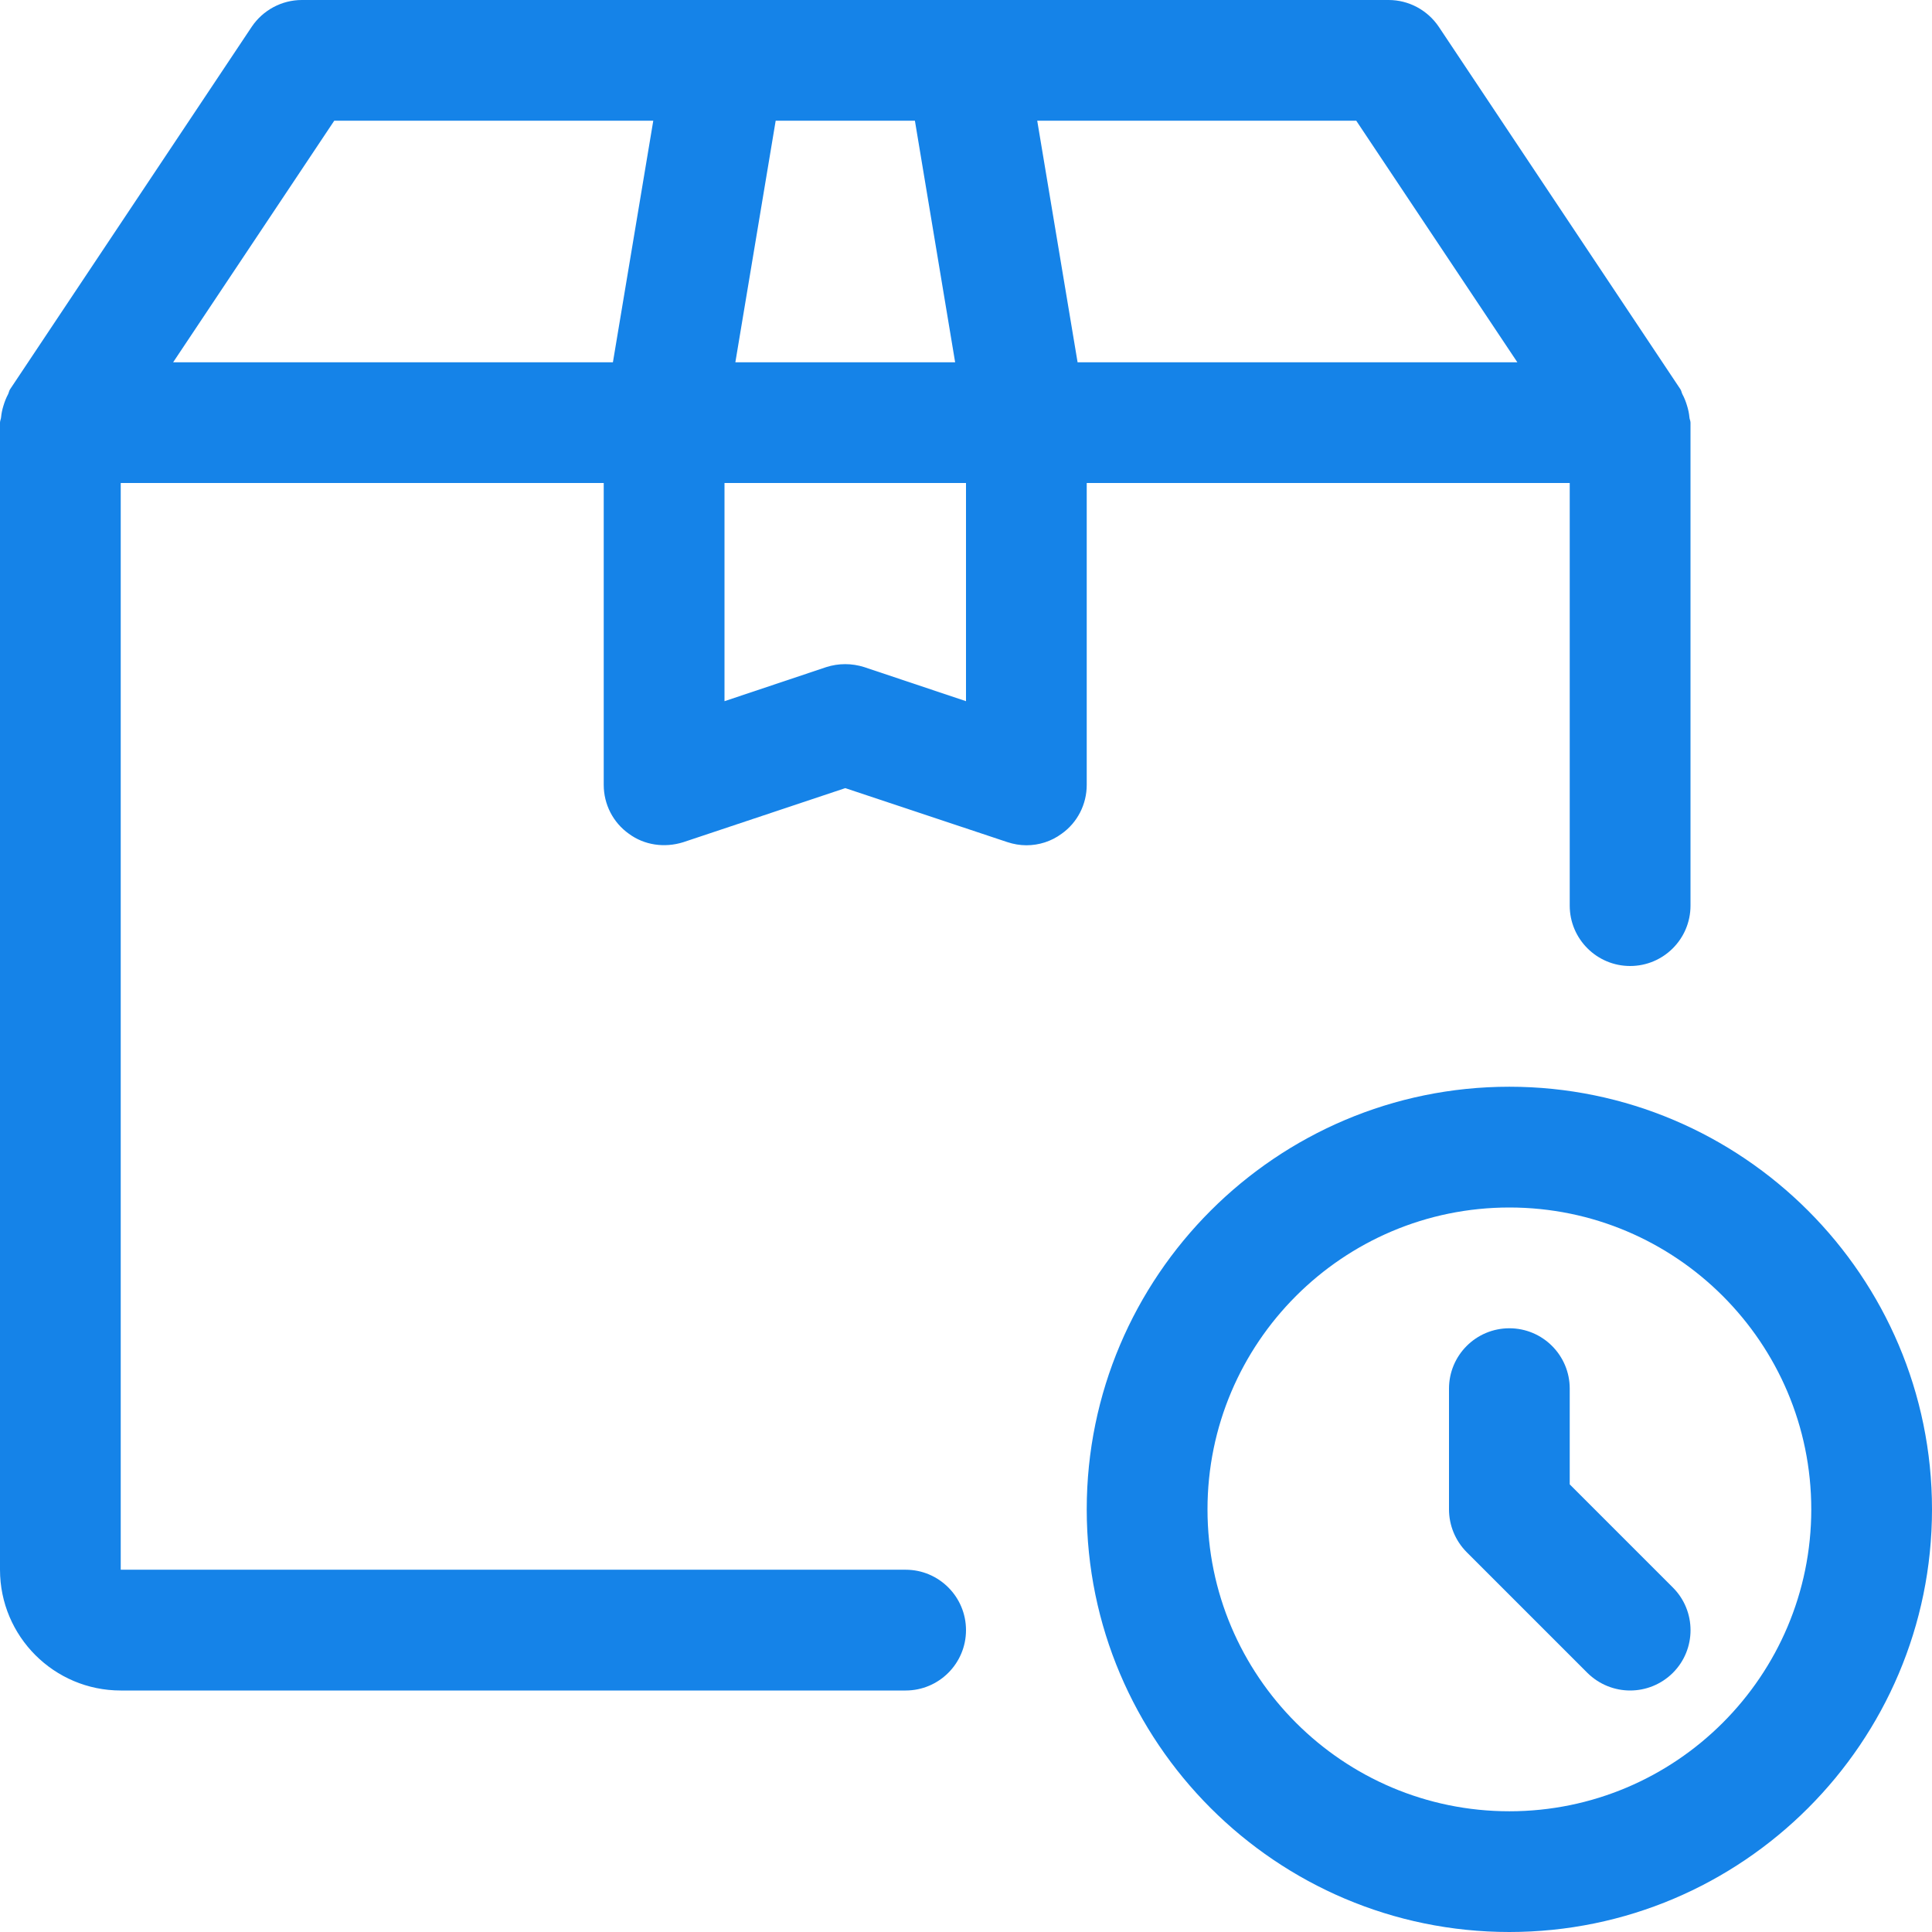
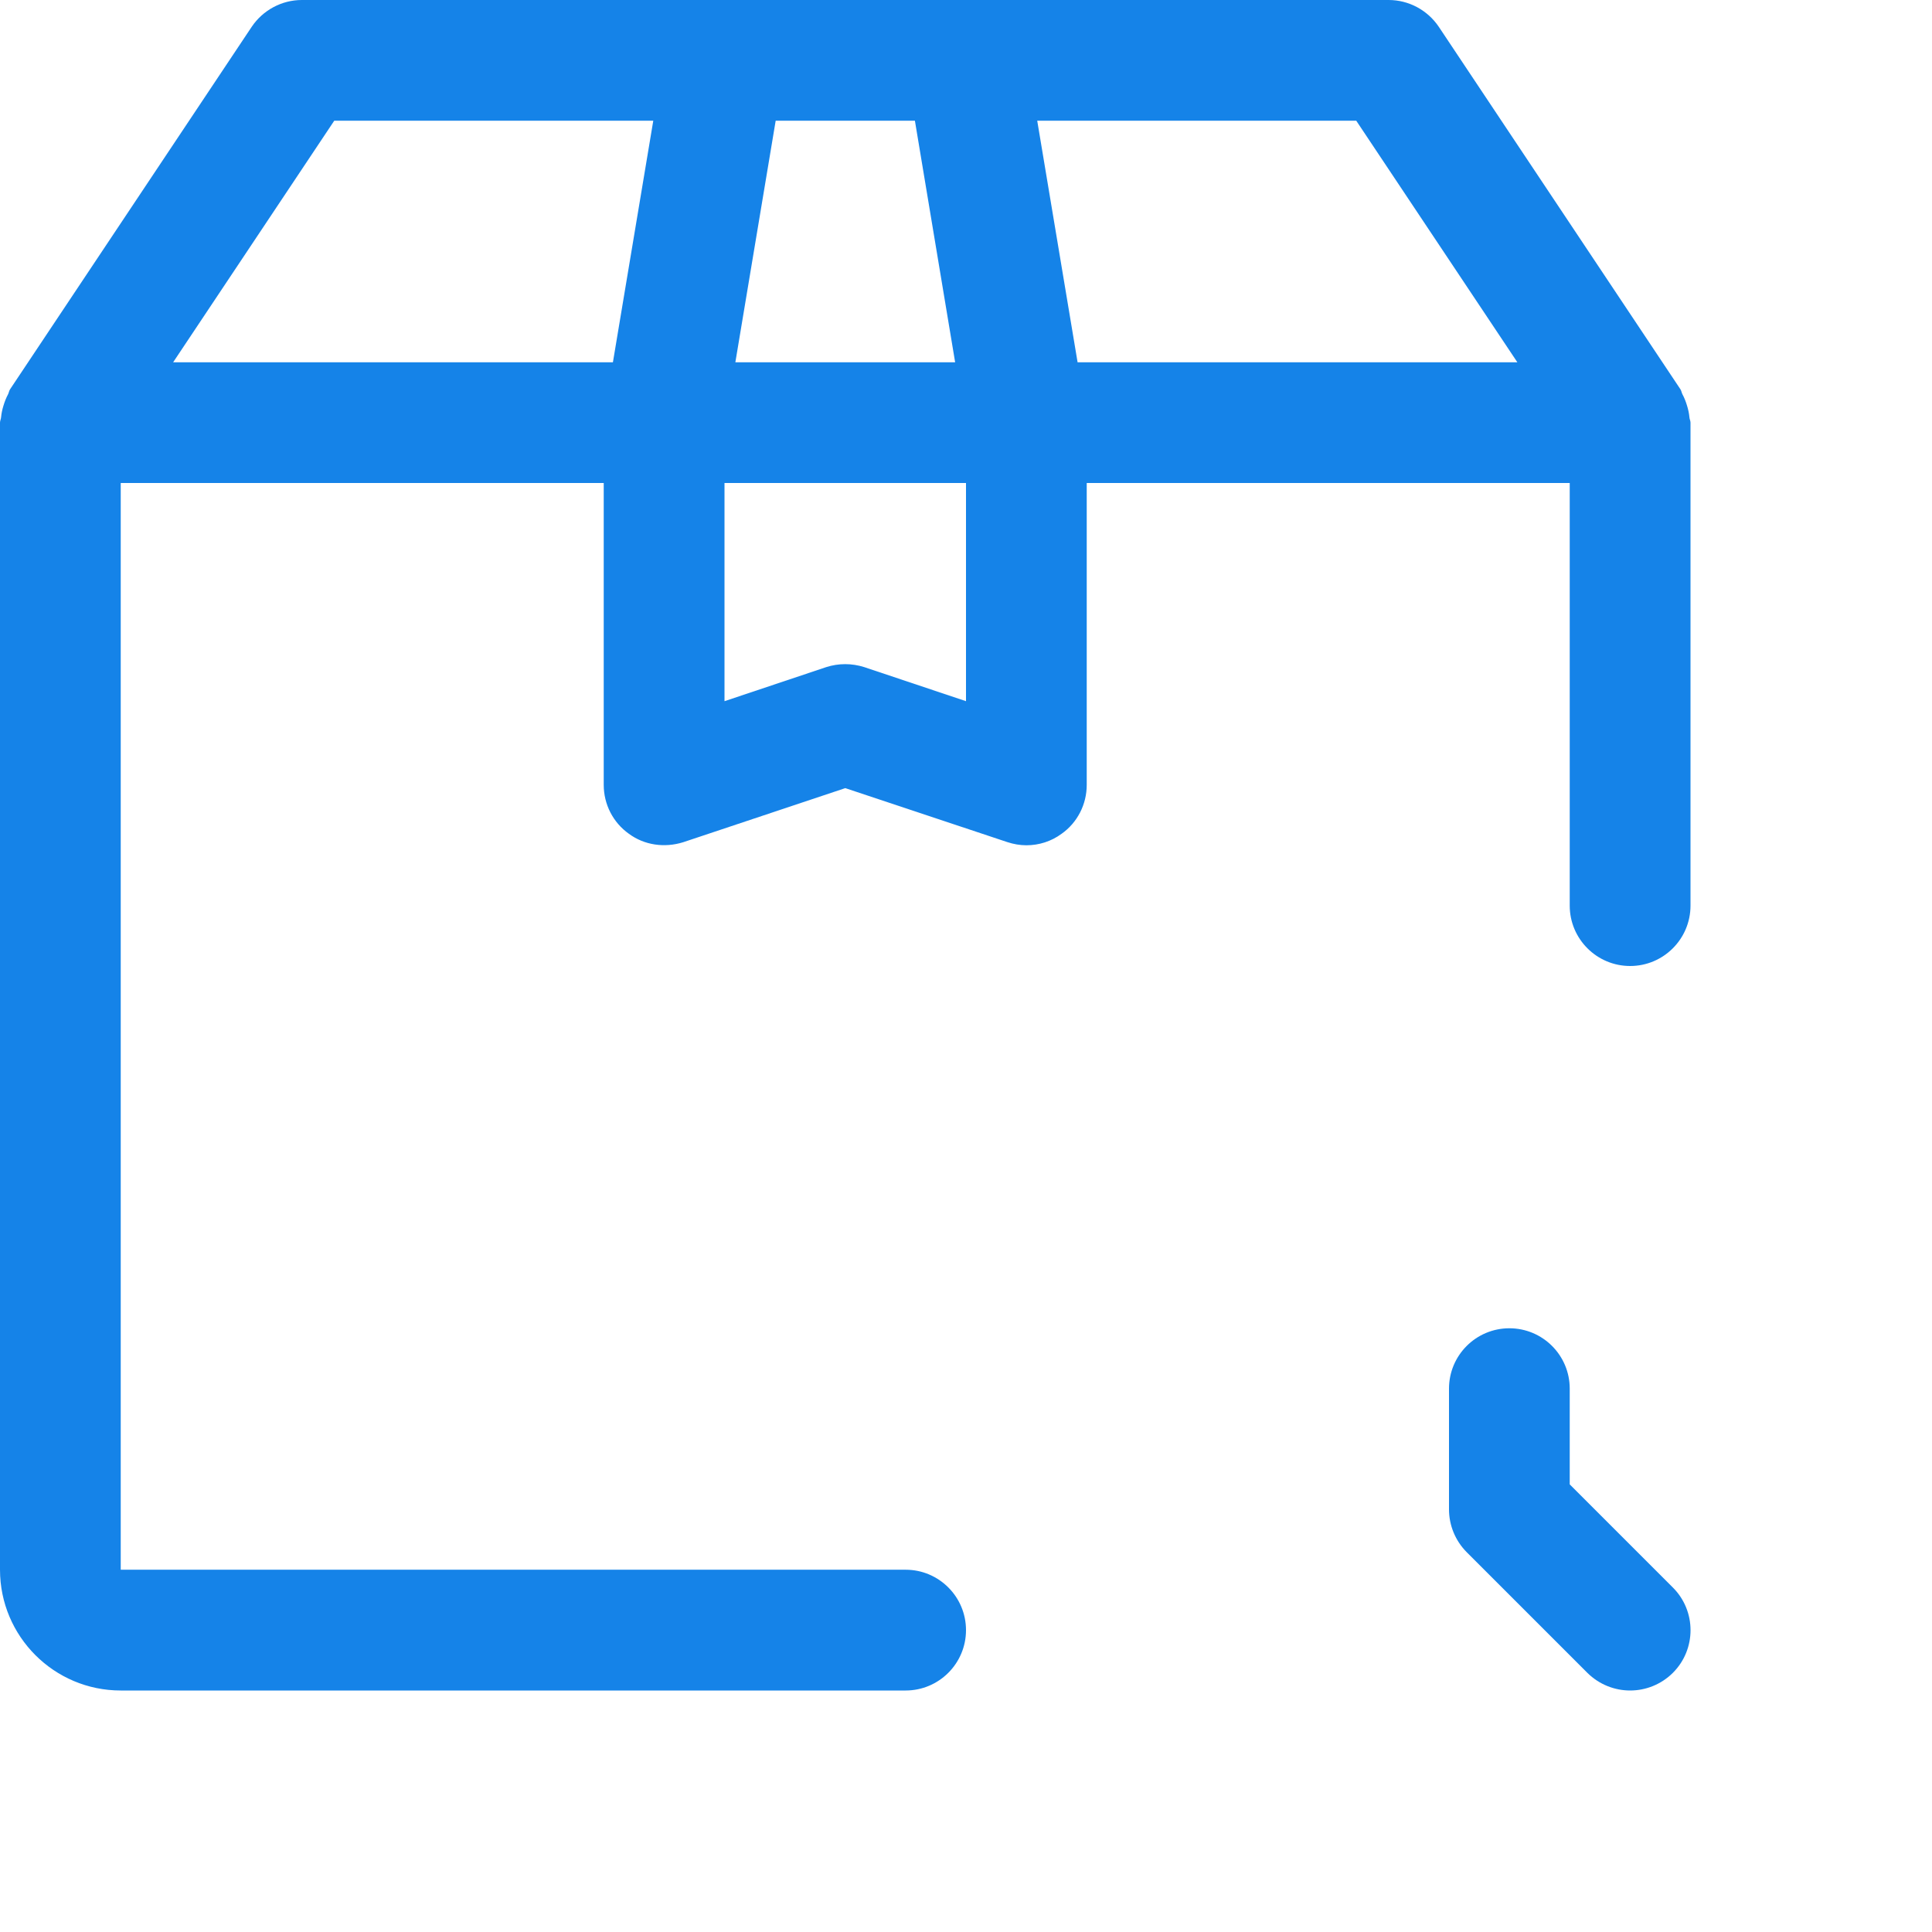
<svg xmlns="http://www.w3.org/2000/svg" width="45" height="45" viewBox="0 0 45 45" fill="none">
  <path d="M39.35 9.72C39.341 9.624 39.322 9.537 39.293 9.444C39.265 9.352 39.232 9.267 39.187 9.183C39.167 9.146 39.164 9.101 39.139 9.065L33.514 0.627C33.252 0.236 32.813 0 32.344 0H7.031C6.562 0 6.123 0.236 5.861 0.627L0.236 9.065C0.211 9.101 0.208 9.143 0.188 9.183C0.143 9.267 0.11 9.352 0.082 9.444C0.053 9.537 0.034 9.624 0.025 9.72C0.022 9.762 0 9.799 0 9.844V36.562C0 38.115 1.26 39.375 2.812 39.375H21.094C21.87 39.375 22.5 38.745 22.5 37.969C22.5 37.193 21.87 36.562 21.094 36.562H2.812V11.25H14.062V18.281C14.062 18.734 14.279 19.159 14.648 19.42C15.01 19.688 15.48 19.752 15.913 19.617L19.688 18.357L23.462 19.614C23.608 19.662 23.757 19.688 23.906 19.688C24.199 19.688 24.486 19.598 24.727 19.42C25.096 19.159 25.312 18.734 25.312 18.281V11.25H36.562V21.094C36.562 21.87 37.193 22.5 37.969 22.5C38.745 22.5 39.375 21.87 39.375 21.094V9.844C39.375 9.799 39.352 9.762 39.35 9.72ZM14.276 8.438H4.033L7.785 2.812H15.216L14.276 8.438ZM18.067 2.812H21.31L22.247 8.438H17.128L18.067 2.812ZM22.5 16.332L20.132 15.539C19.839 15.446 19.533 15.446 19.243 15.539L16.875 16.332V11.25H22.5V16.332ZM25.099 8.438L24.159 2.812H31.59L35.342 8.438H25.099Z" fill="#1583E8" />
-   <path d="M35.156 25.312C29.728 25.312 25.312 29.728 25.312 35.156C25.312 40.584 29.728 45 35.156 45C40.584 45 45 40.584 45 35.156C45 29.728 40.584 25.312 35.156 25.312ZM35.156 42.188C31.278 42.188 28.125 39.035 28.125 35.156C28.125 31.278 31.278 28.125 35.156 28.125C39.035 28.125 42.188 31.278 42.188 35.156C42.188 39.035 39.035 42.188 35.156 42.188Z" fill="#1583E8" />
  <path d="M38.964 36.976L36.562 34.574V32.344C36.562 31.567 35.932 30.938 35.156 30.938C34.38 30.938 33.75 31.567 33.75 32.344V35.156C33.75 35.53 33.899 35.888 34.161 36.152L36.973 38.964C37.249 39.237 37.609 39.375 37.969 39.375C38.329 39.375 38.689 39.237 38.964 38.964C39.513 38.416 39.513 37.524 38.964 36.976Z" fill="#1583E8" />
</svg>